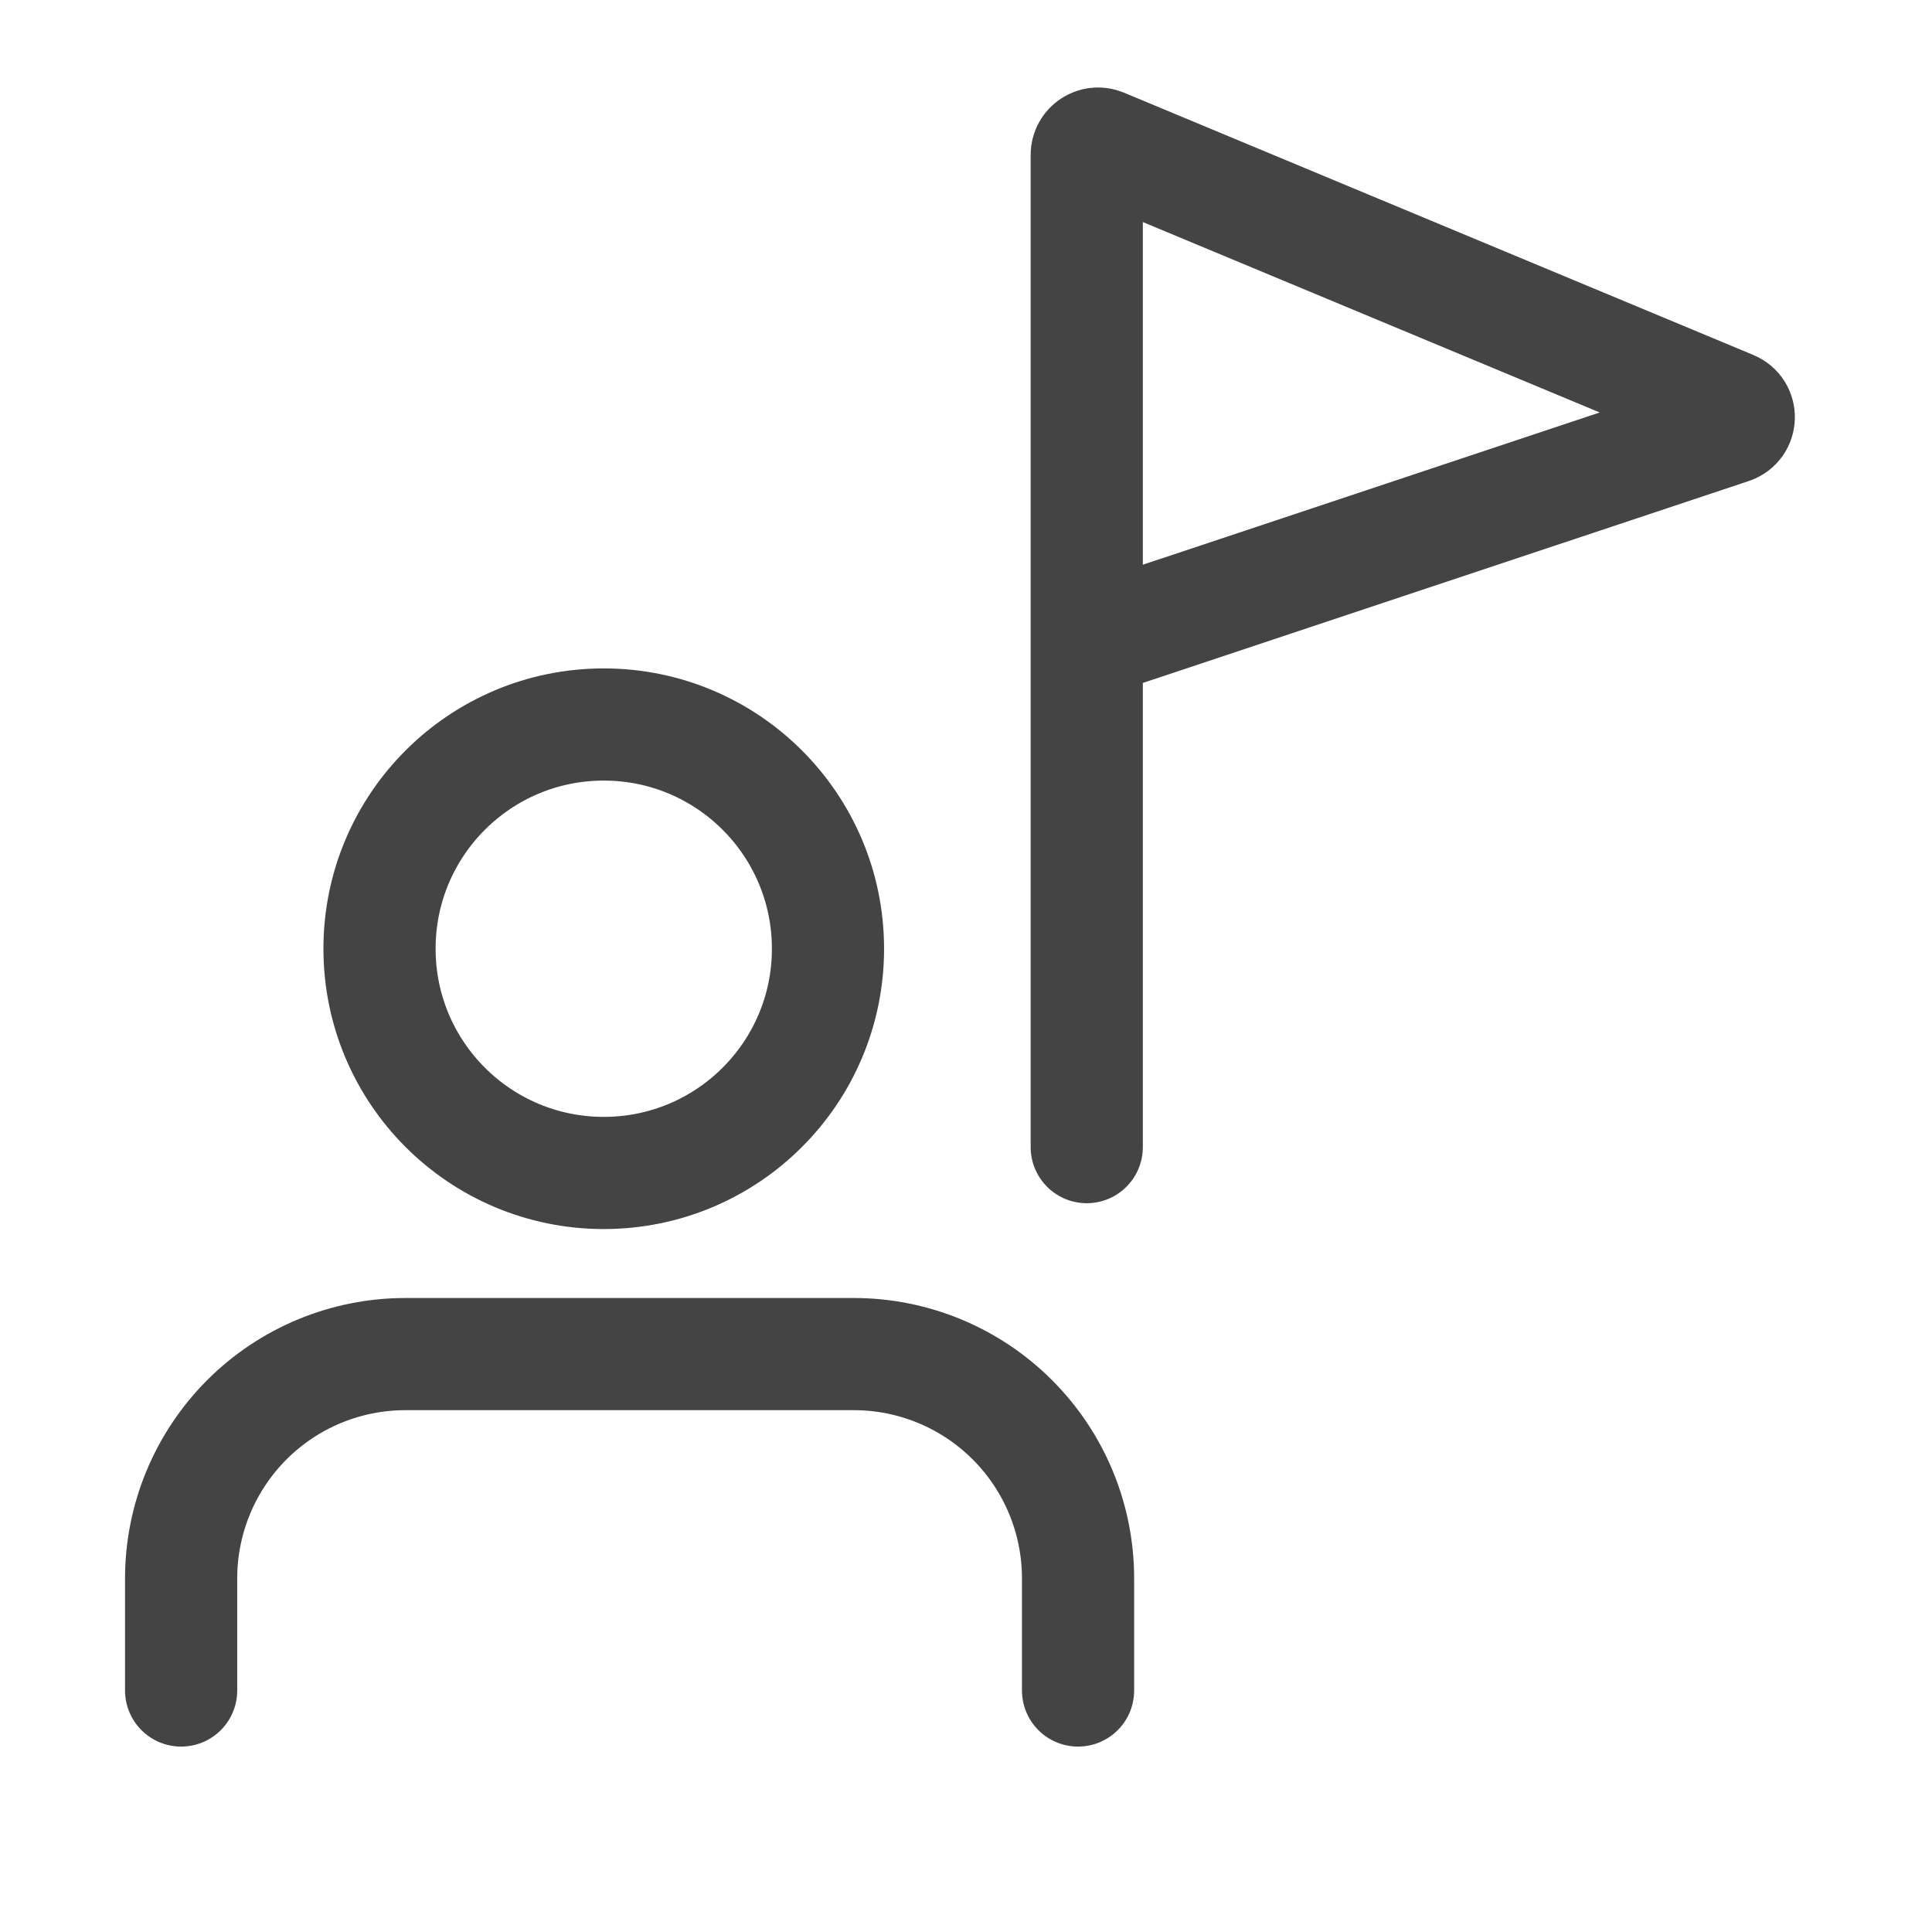
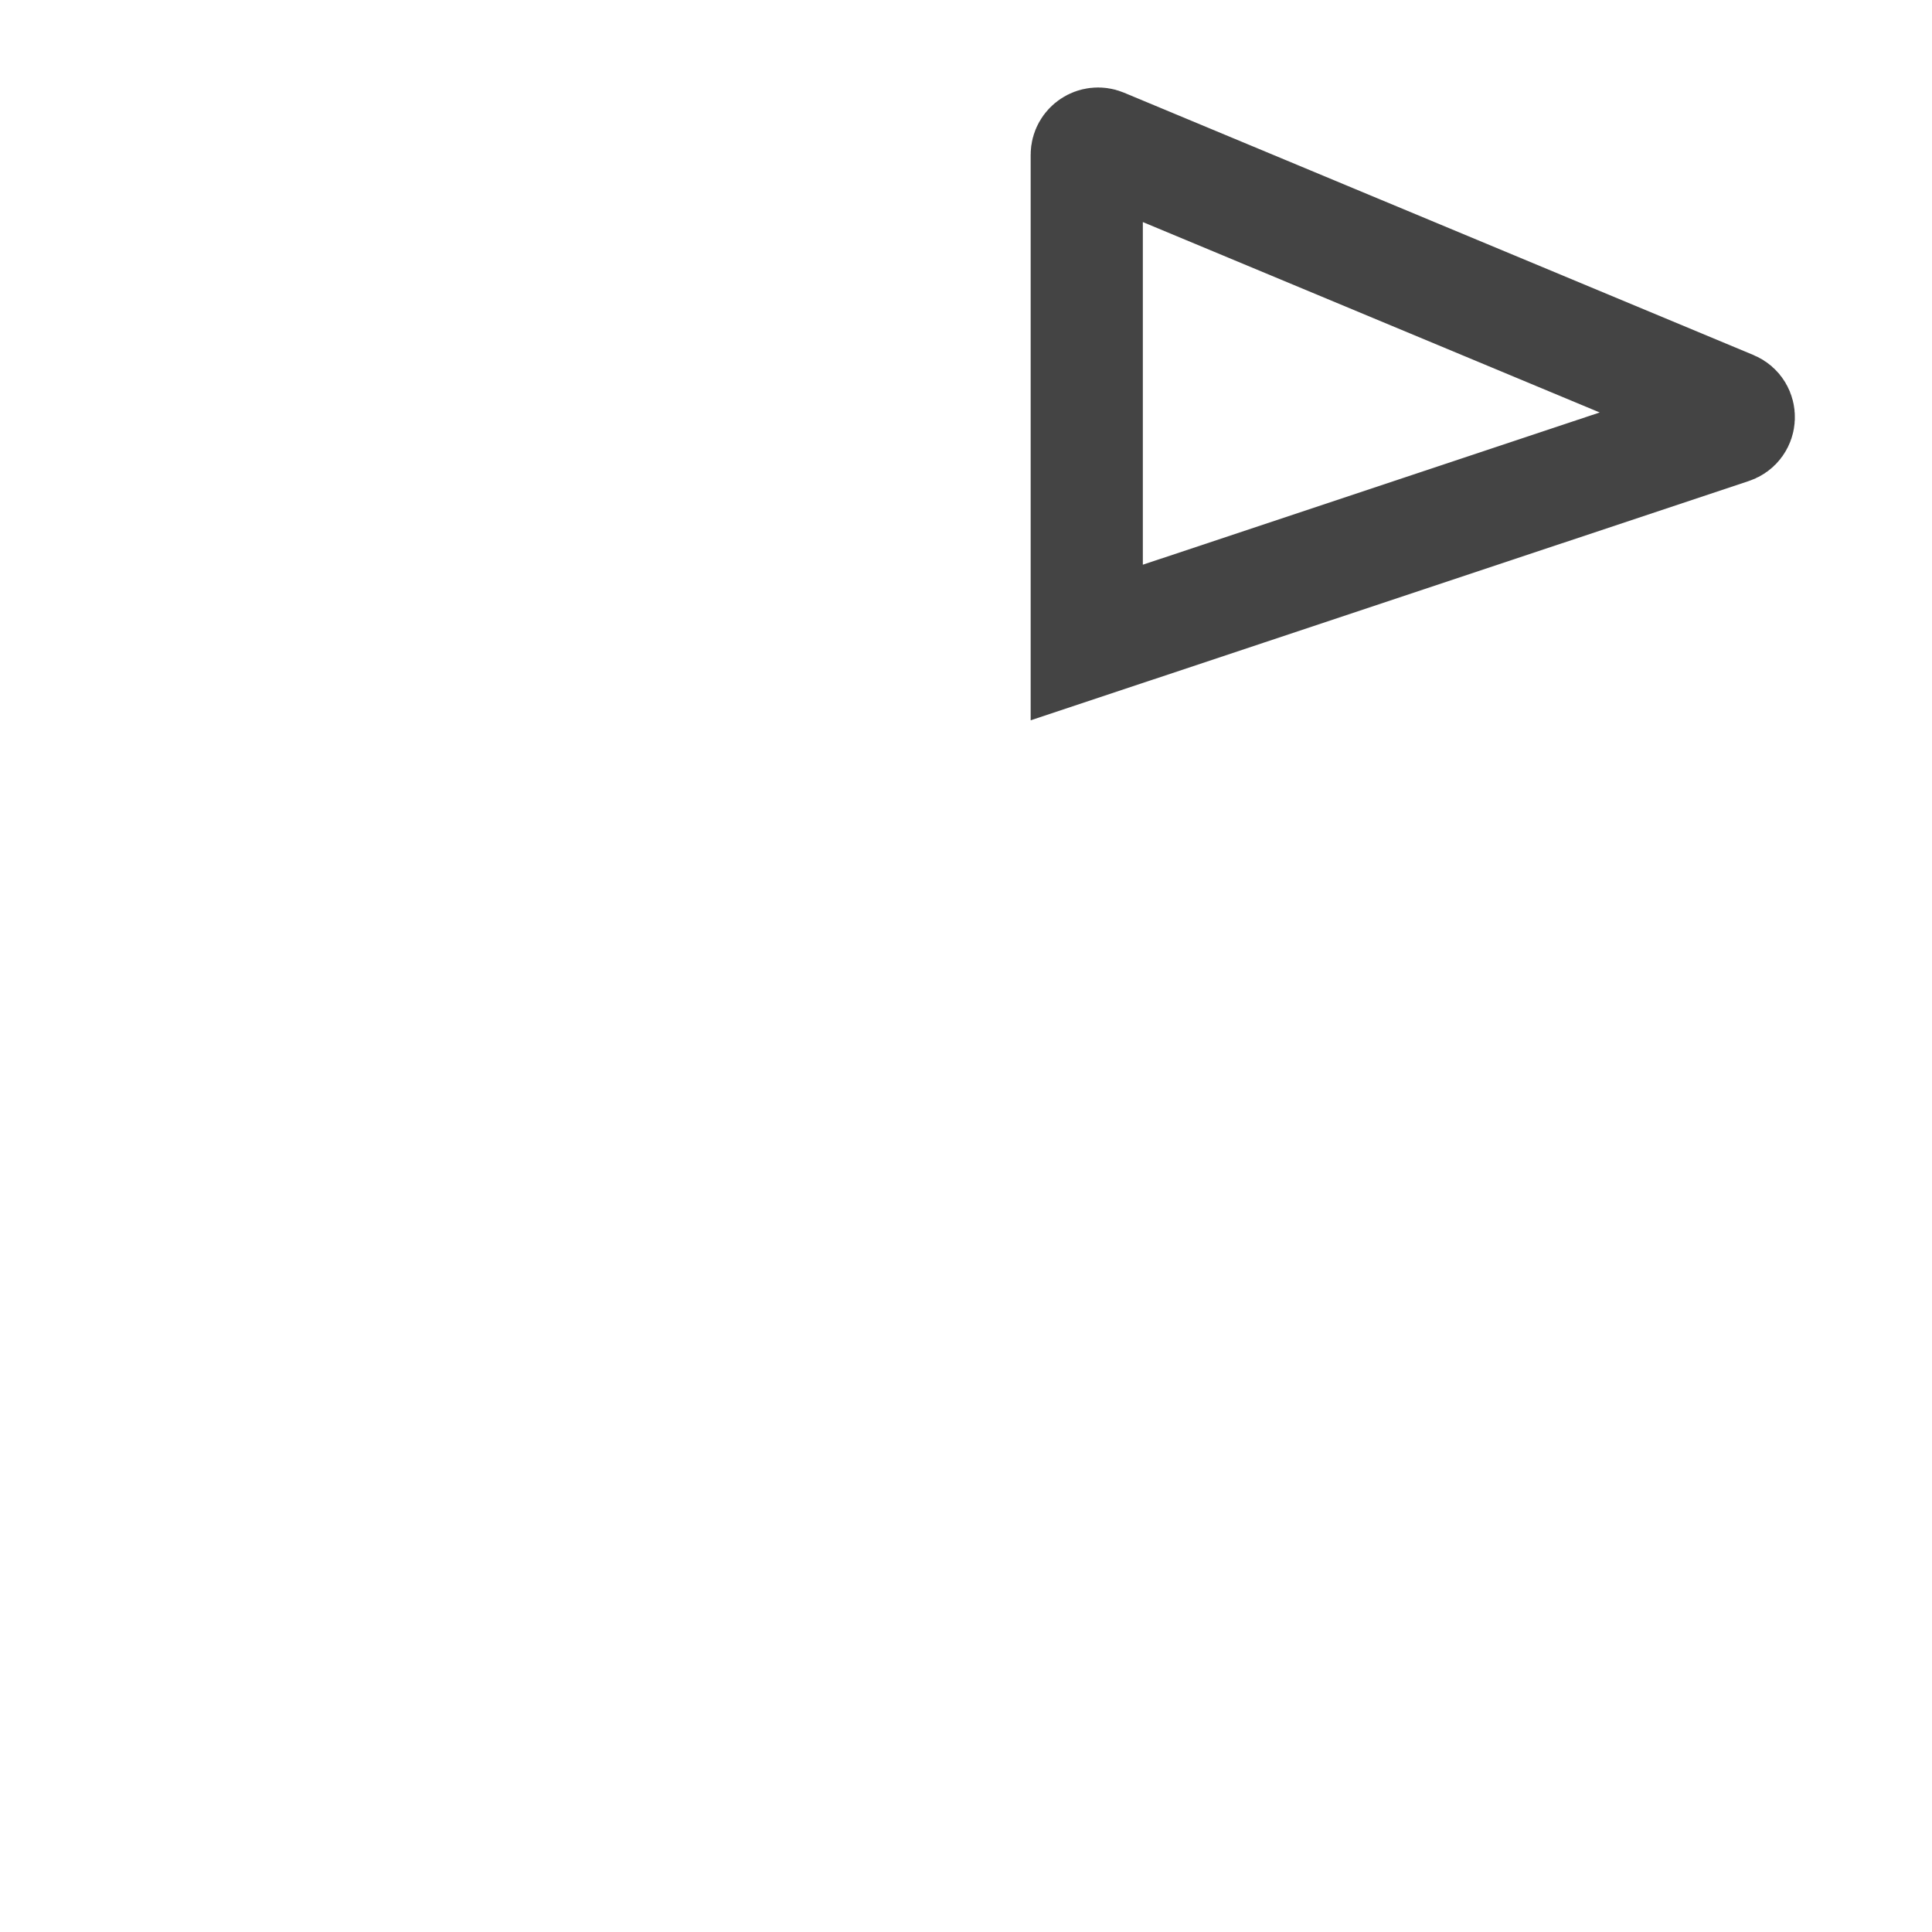
<svg xmlns="http://www.w3.org/2000/svg" width="16" height="16" viewBox="0 0 16 16" fill="none">
-   <path d="M8.928 14V13.072C8.928 12.579 8.733 12.107 8.384 11.758C8.036 11.41 7.564 11.214 7.071 11.214H3.357C2.864 11.214 2.392 11.41 2.044 11.758C1.696 12.107 1.5 12.579 1.5 13.072V14" stroke="#444444" stroke-width="0.929" stroke-linecap="round" stroke-linejoin="round" />
-   <path d="M5 9.714C6.026 9.714 6.857 8.883 6.857 7.857C6.857 6.831 6.026 6 5 6C3.974 6 3.143 6.831 3.143 7.857C3.143 8.883 3.974 9.714 5 9.714Z" stroke="#444444" stroke-width="0.929" stroke-linecap="round" stroke-linejoin="round" />
-   <path d="M9 9.5V5.321M9 5.321L9 1.282C9 1.216 9.068 1.171 9.129 1.196L14.343 3.369C14.422 3.402 14.418 3.516 14.336 3.543L9 5.321Z" stroke="#444444" stroke-width="0.929" stroke-linecap="round" />
+   <path d="M9 9.5M9 5.321L9 1.282C9 1.216 9.068 1.171 9.129 1.196L14.343 3.369C14.422 3.402 14.418 3.516 14.336 3.543L9 5.321Z" stroke="#444444" stroke-width="0.929" stroke-linecap="round" />
</svg>